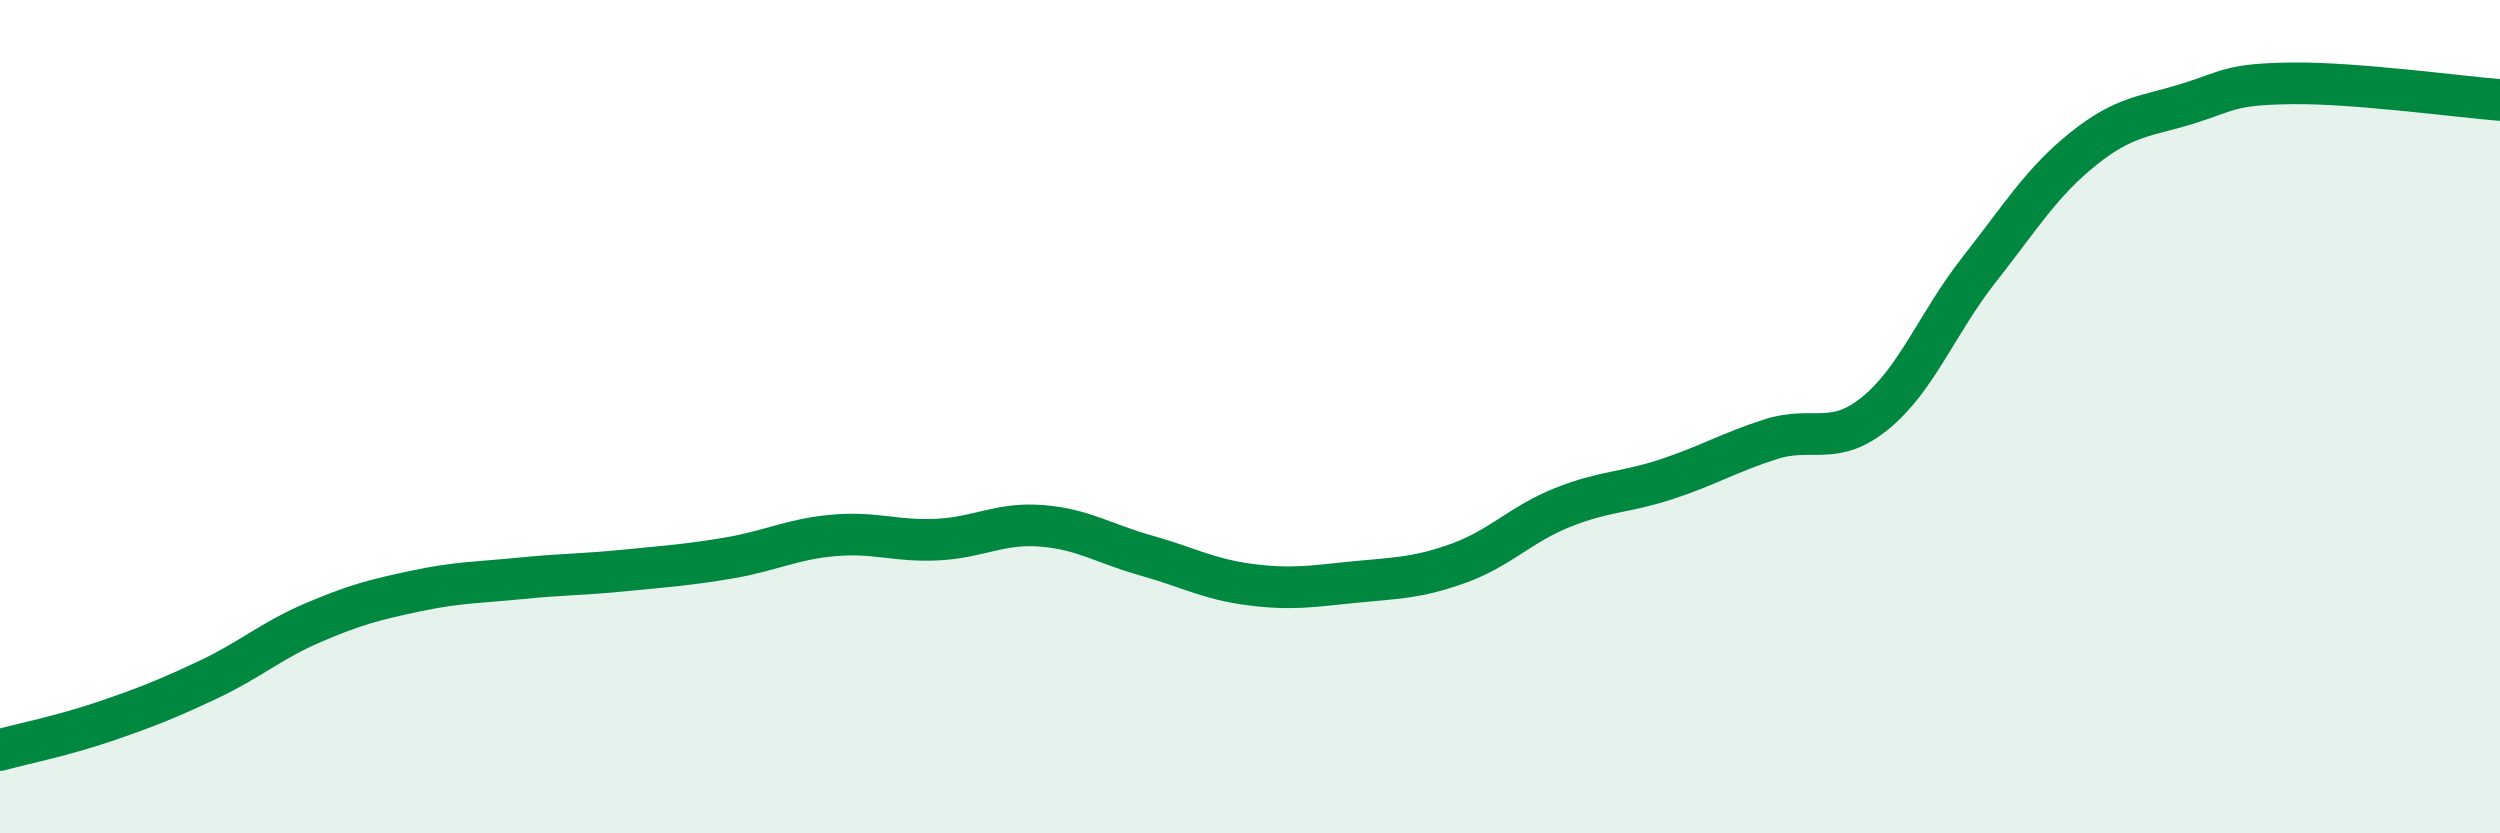
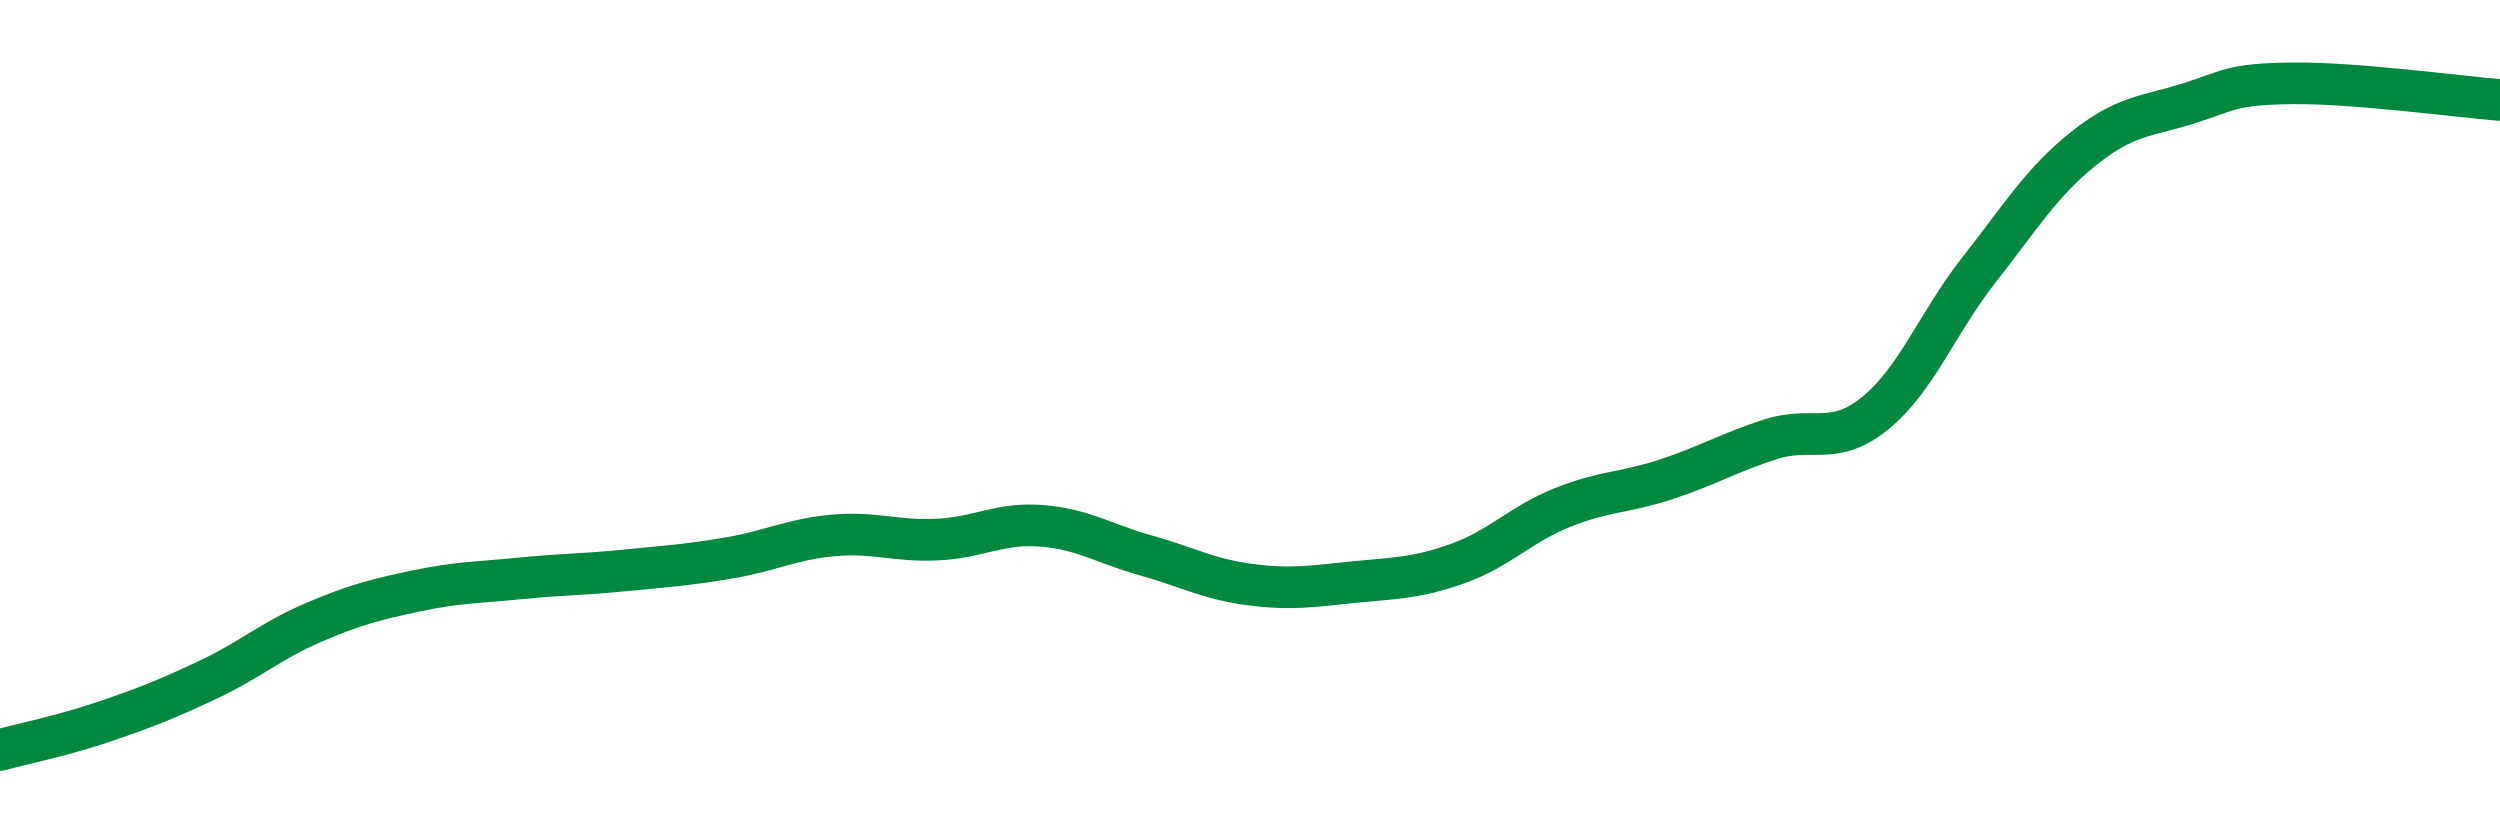
<svg xmlns="http://www.w3.org/2000/svg" width="60" height="20" viewBox="0 0 60 20">
-   <path d="M 0,18 C 0.5,17.86 1.5,17.66 2.5,17.32 C 3.5,16.98 4,16.78 5,16.31 C 6,15.84 6.5,15.38 7.5,14.95 C 8.5,14.52 9,14.39 10,14.18 C 11,13.97 11.5,13.98 12.5,13.88 C 13.5,13.78 14,13.79 15,13.69 C 16,13.59 16.5,13.56 17.5,13.39 C 18.5,13.22 19,12.94 20,12.85 C 21,12.76 21.5,13 22.5,12.95 C 23.5,12.9 24,12.54 25,12.62 C 26,12.7 26.5,13.05 27.5,13.33 C 28.5,13.61 29,13.9 30,14.03 C 31,14.16 31.5,14.07 32.5,13.97 C 33.5,13.87 34,13.88 35,13.52 C 36,13.16 36.5,12.58 37.5,12.18 C 38.5,11.78 39,11.83 40,11.5 C 41,11.17 41.5,10.86 42.5,10.54 C 43.5,10.22 44,10.73 45,9.92 C 46,9.11 46.5,7.74 47.5,6.47 C 48.5,5.2 49,4.37 50,3.57 C 51,2.77 51.5,2.8 52.5,2.49 C 53.5,2.18 53.5,2.02 55,2 C 56.5,1.98 59,2.32 60,2.4L60 20L0 20Z" fill="#008740" opacity="0.1" stroke-linecap="round" stroke-linejoin="round" />
  <path d="M 0,18 C 0.5,17.86 1.5,17.66 2.5,17.32 C 3.5,16.98 4,16.78 5,16.31 C 6,15.84 6.5,15.38 7.5,14.95 C 8.5,14.52 9,14.39 10,14.18 C 11,13.97 11.5,13.98 12.5,13.88 C 13.5,13.78 14,13.79 15,13.69 C 16,13.59 16.5,13.56 17.5,13.39 C 18.5,13.22 19,12.94 20,12.85 C 21,12.76 21.5,13 22.5,12.95 C 23.5,12.9 24,12.54 25,12.62 C 26,12.7 26.5,13.05 27.5,13.33 C 28.5,13.61 29,13.9 30,14.03 C 31,14.16 31.5,14.07 32.5,13.97 C 33.5,13.87 34,13.88 35,13.52 C 36,13.16 36.5,12.58 37.5,12.18 C 38.5,11.78 39,11.83 40,11.5 C 41,11.17 41.5,10.86 42.5,10.54 C 43.5,10.22 44,10.73 45,9.92 C 46,9.11 46.5,7.74 47.5,6.47 C 48.5,5.2 49,4.37 50,3.57 C 51,2.77 51.5,2.8 52.5,2.49 C 53.5,2.18 53.5,2.02 55,2 C 56.5,1.98 59,2.32 60,2.4" stroke="#008740" stroke-width="1" fill="none" stroke-linecap="round" stroke-linejoin="round" />
</svg>